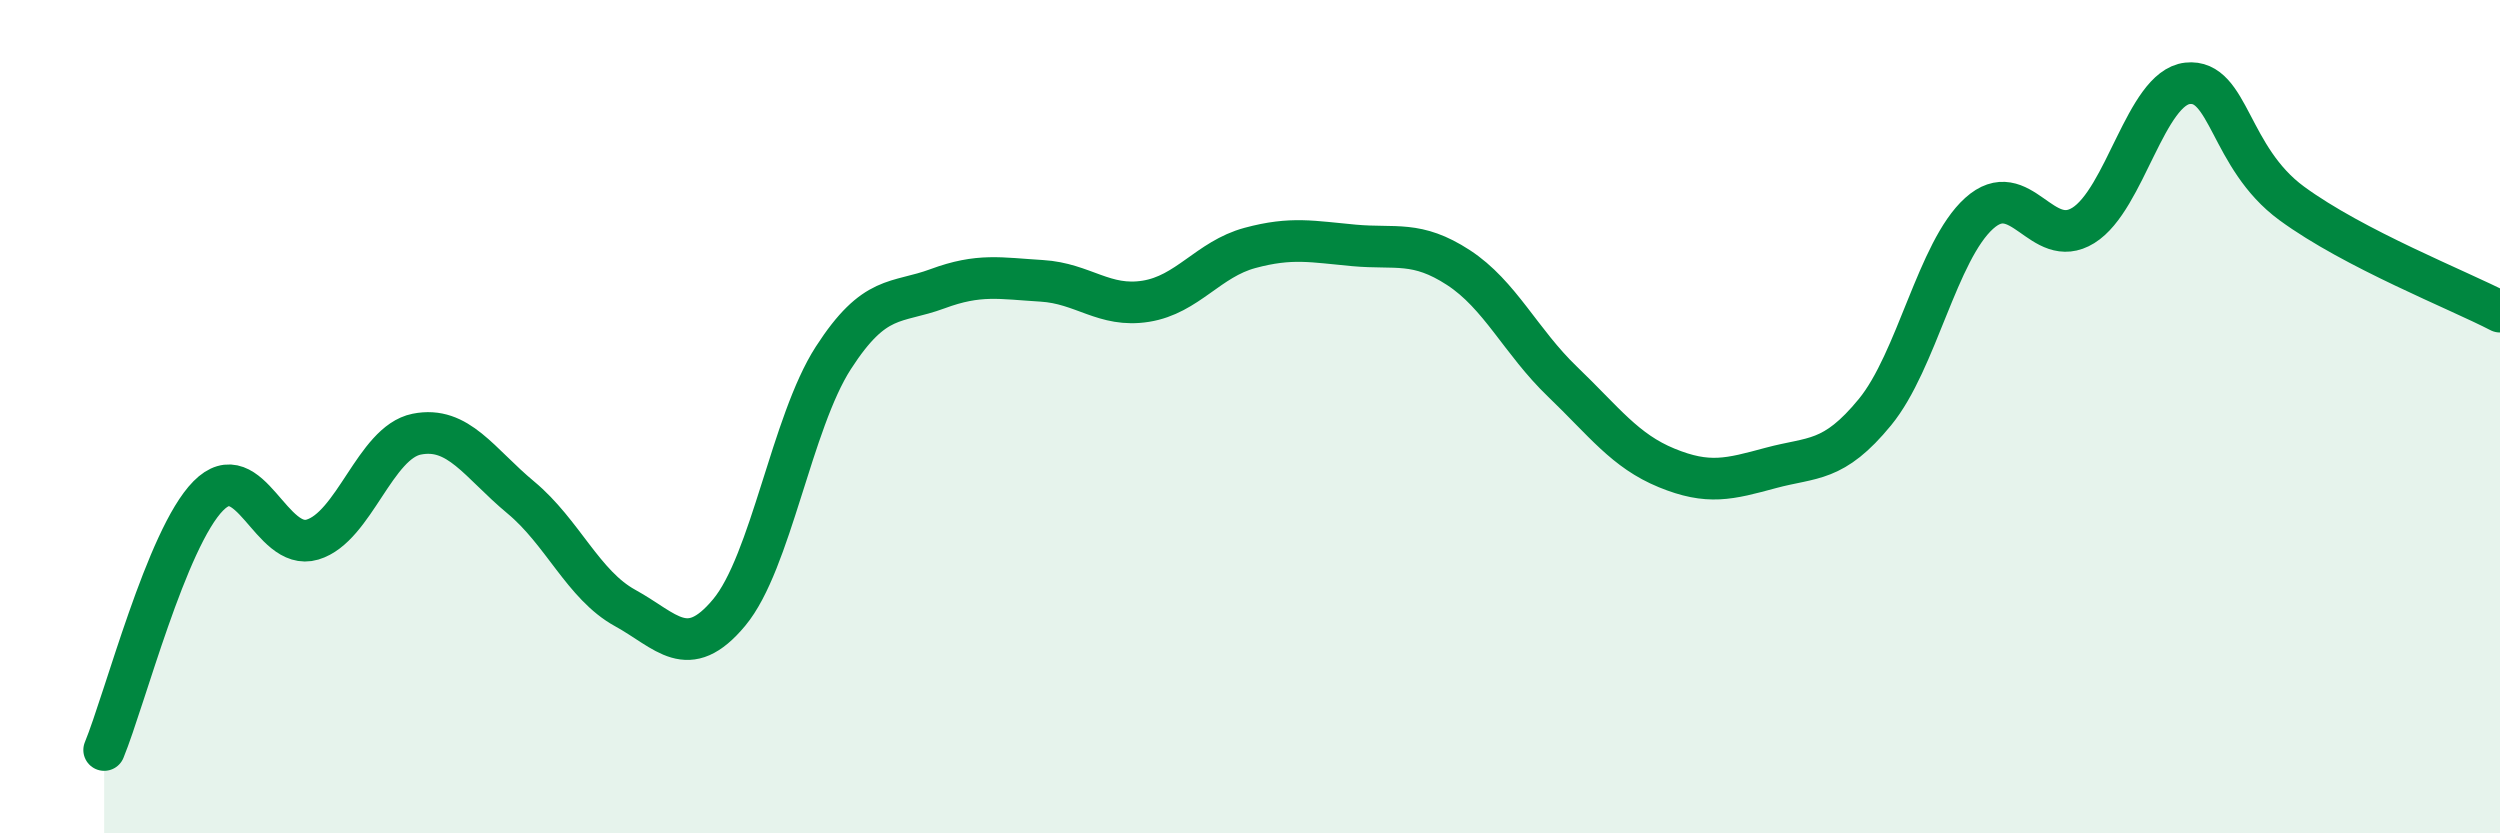
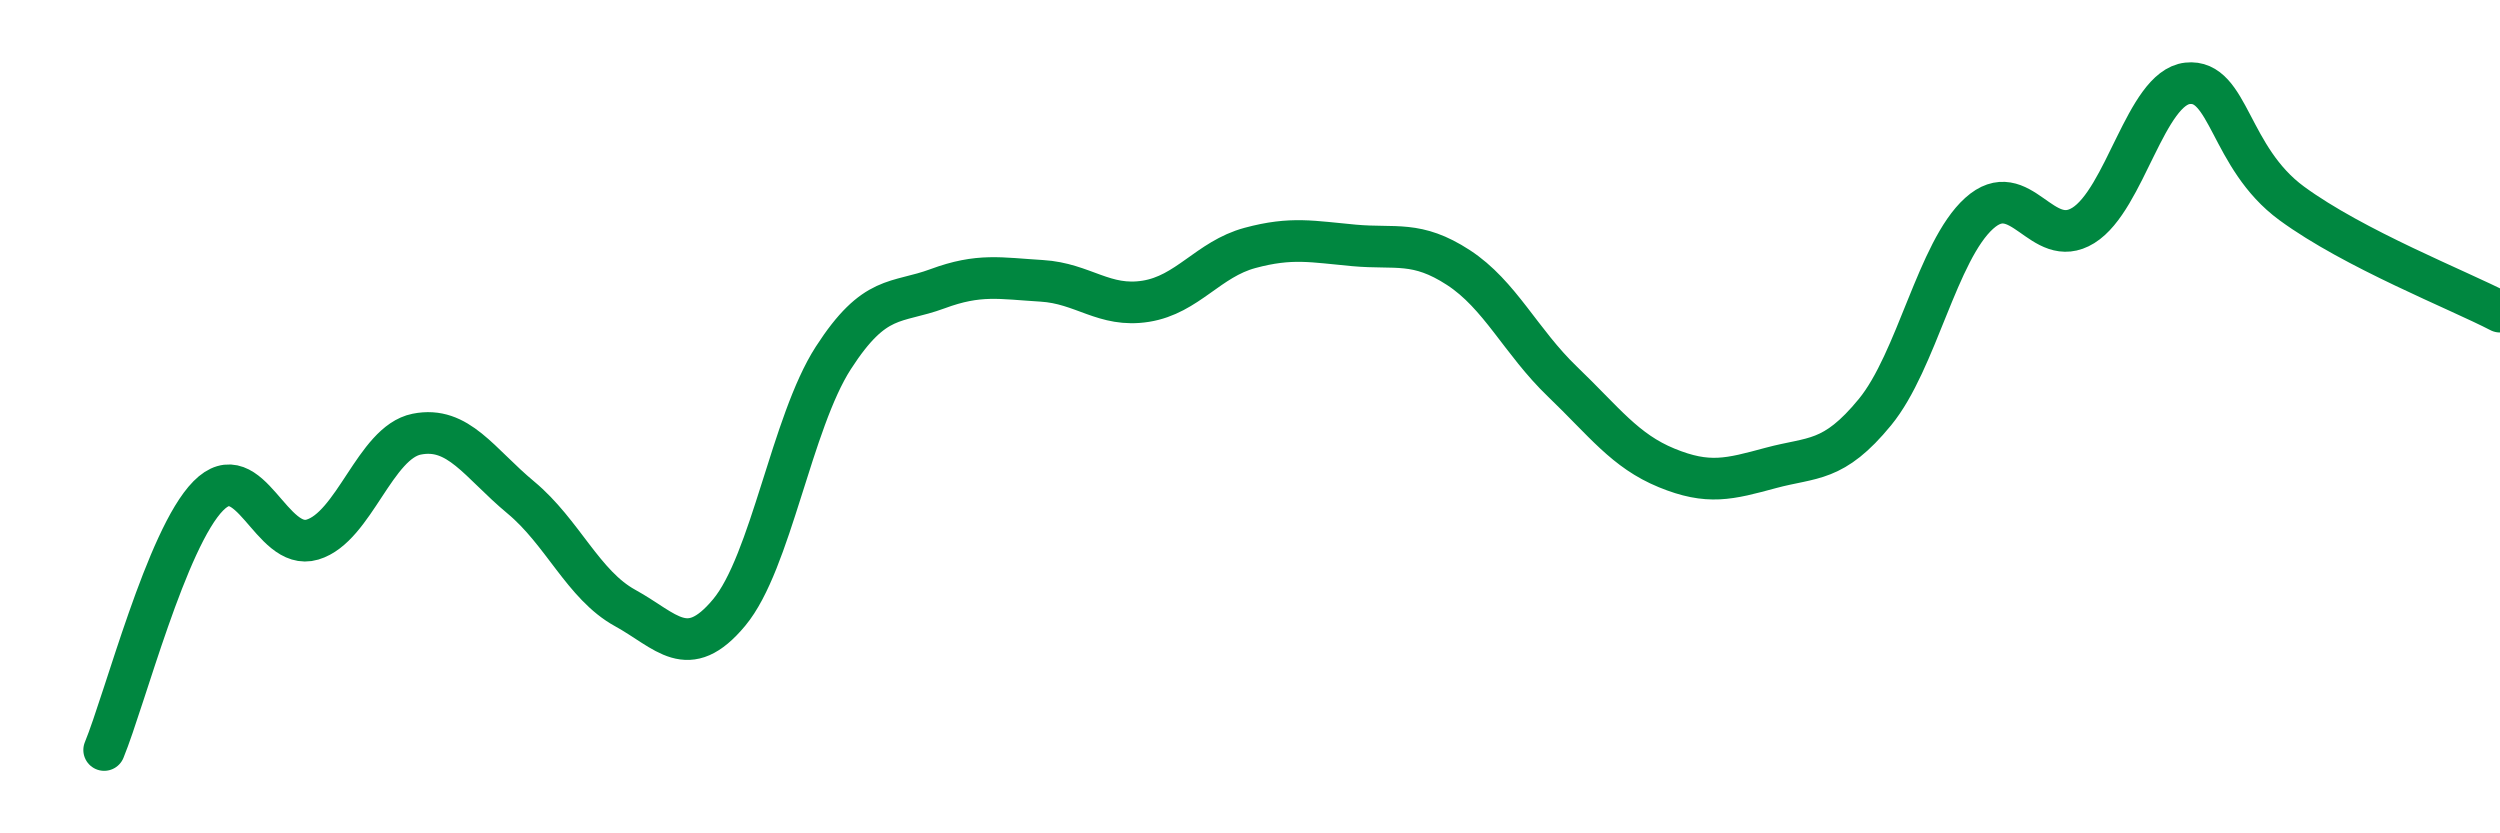
<svg xmlns="http://www.w3.org/2000/svg" width="60" height="20" viewBox="0 0 60 20">
-   <path d="M 2.5,18 C 3,16.78 4,12.91 5,11.9 C 6,10.89 6.5,13.25 7.5,12.95 C 8.5,12.65 9,10.62 10,10.42 C 11,10.22 11.5,11.11 12.5,11.94 C 13.5,12.77 14,14.04 15,14.59 C 16,15.14 16.5,15.9 17.5,14.7 C 18.5,13.5 19,10.14 20,8.59 C 21,7.04 21.5,7.3 22.5,6.93 C 23.5,6.56 24,6.68 25,6.74 C 26,6.8 26.5,7.39 27.5,7.23 C 28.5,7.07 29,6.22 30,5.95 C 31,5.68 31.5,5.8 32.5,5.89 C 33.5,5.98 34,5.77 35,6.42 C 36,7.07 36.5,8.2 37.5,9.16 C 38.5,10.12 39,10.82 40,11.23 C 41,11.64 41.5,11.5 42.5,11.23 C 43.5,10.96 44,11.11 45,9.89 C 46,8.67 46.5,6.02 47.5,5.12 C 48.5,4.22 49,6.03 50,5.41 C 51,4.79 51.5,2.11 52.5,2 C 53.5,1.89 53.5,3.78 55,4.88 C 56.5,5.98 59,6.96 60,7.48L60 20L2.5 20Z" fill="#008740" opacity="0.1" stroke-linecap="round" stroke-linejoin="round" />
  <path d="M 2.5,18 C 3,16.78 4,12.91 5,11.9 C 6,10.89 6.5,13.25 7.5,12.95 C 8.5,12.65 9,10.62 10,10.42 C 11,10.22 11.5,11.11 12.5,11.94 C 13.5,12.77 14,14.04 15,14.59 C 16,15.14 16.5,15.9 17.5,14.7 C 18.5,13.5 19,10.14 20,8.59 C 21,7.04 21.5,7.3 22.5,6.93 C 23.5,6.56 24,6.68 25,6.74 C 26,6.8 26.5,7.39 27.5,7.23 C 28.5,7.07 29,6.22 30,5.95 C 31,5.68 31.5,5.8 32.5,5.89 C 33.5,5.98 34,5.77 35,6.42 C 36,7.07 36.5,8.2 37.5,9.16 C 38.5,10.12 39,10.82 40,11.23 C 41,11.64 41.5,11.5 42.5,11.23 C 43.5,10.96 44,11.11 45,9.89 C 46,8.67 46.5,6.02 47.5,5.12 C 48.5,4.22 49,6.03 50,5.41 C 51,4.79 51.5,2.11 52.5,2 C 53.5,1.89 53.5,3.78 55,4.88 C 56.5,5.98 59,6.96 60,7.48" stroke="#008740" stroke-width="1" fill="none" stroke-linecap="round" stroke-linejoin="round" />
</svg>